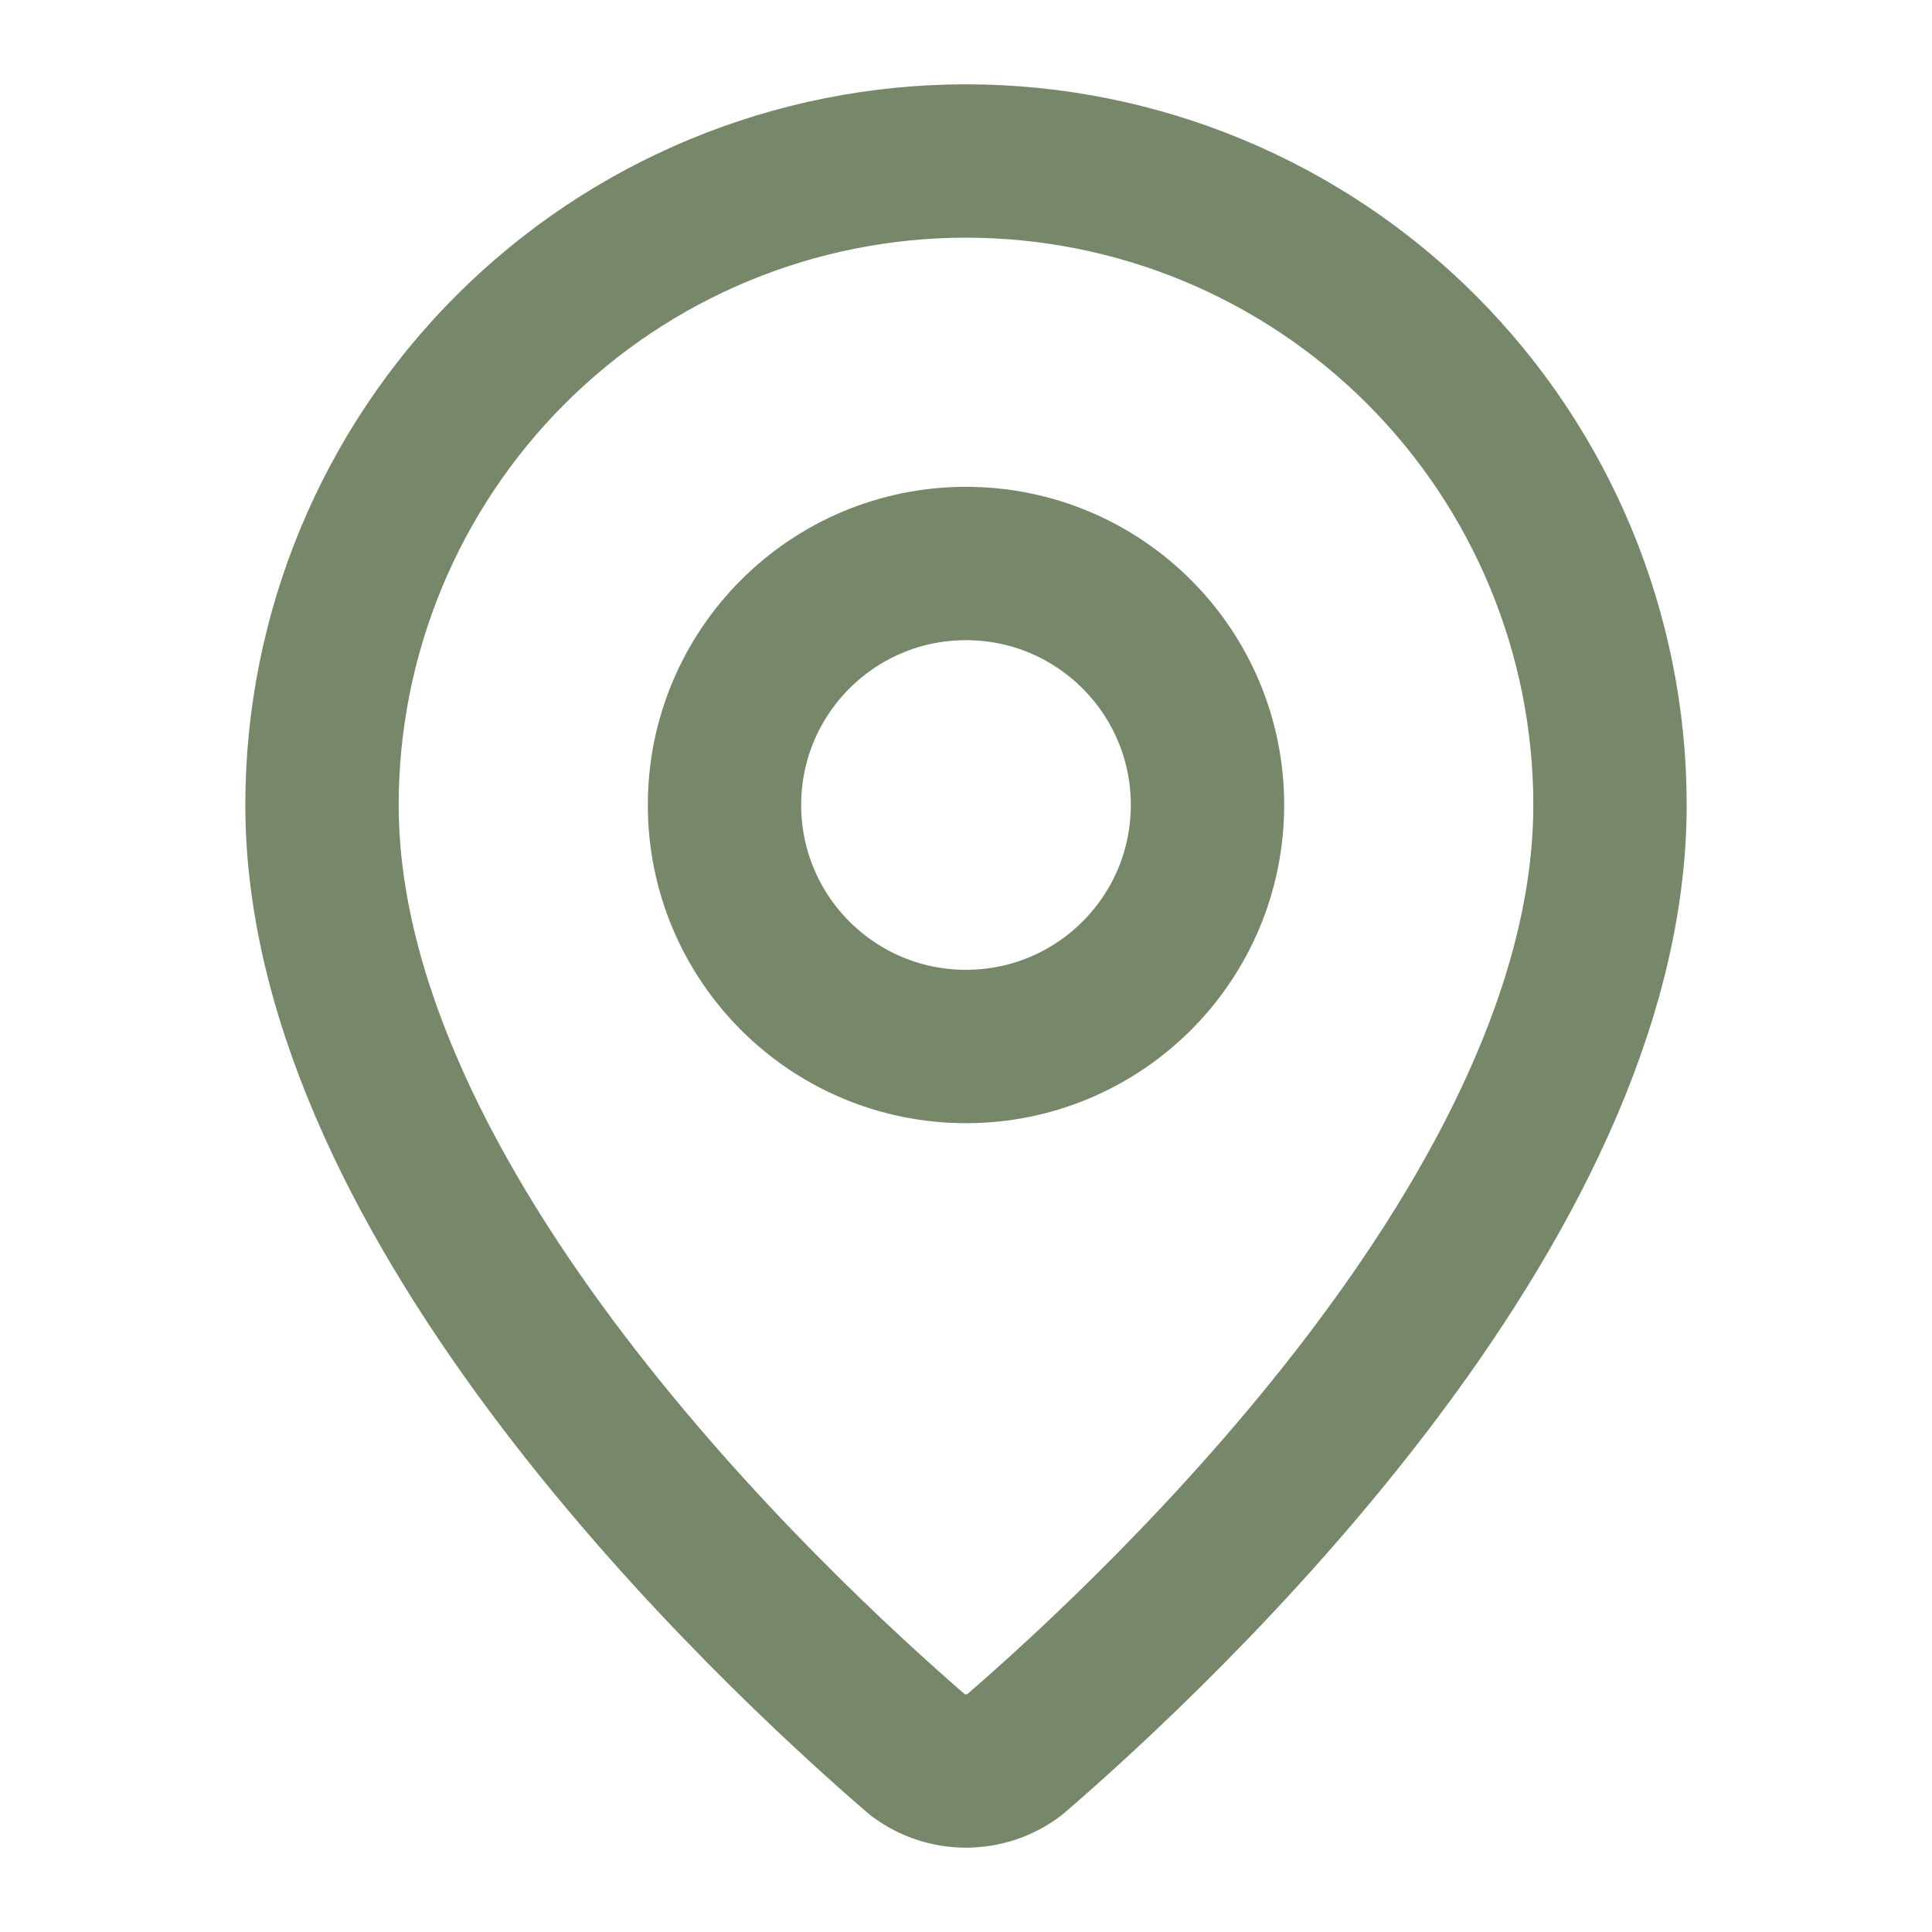
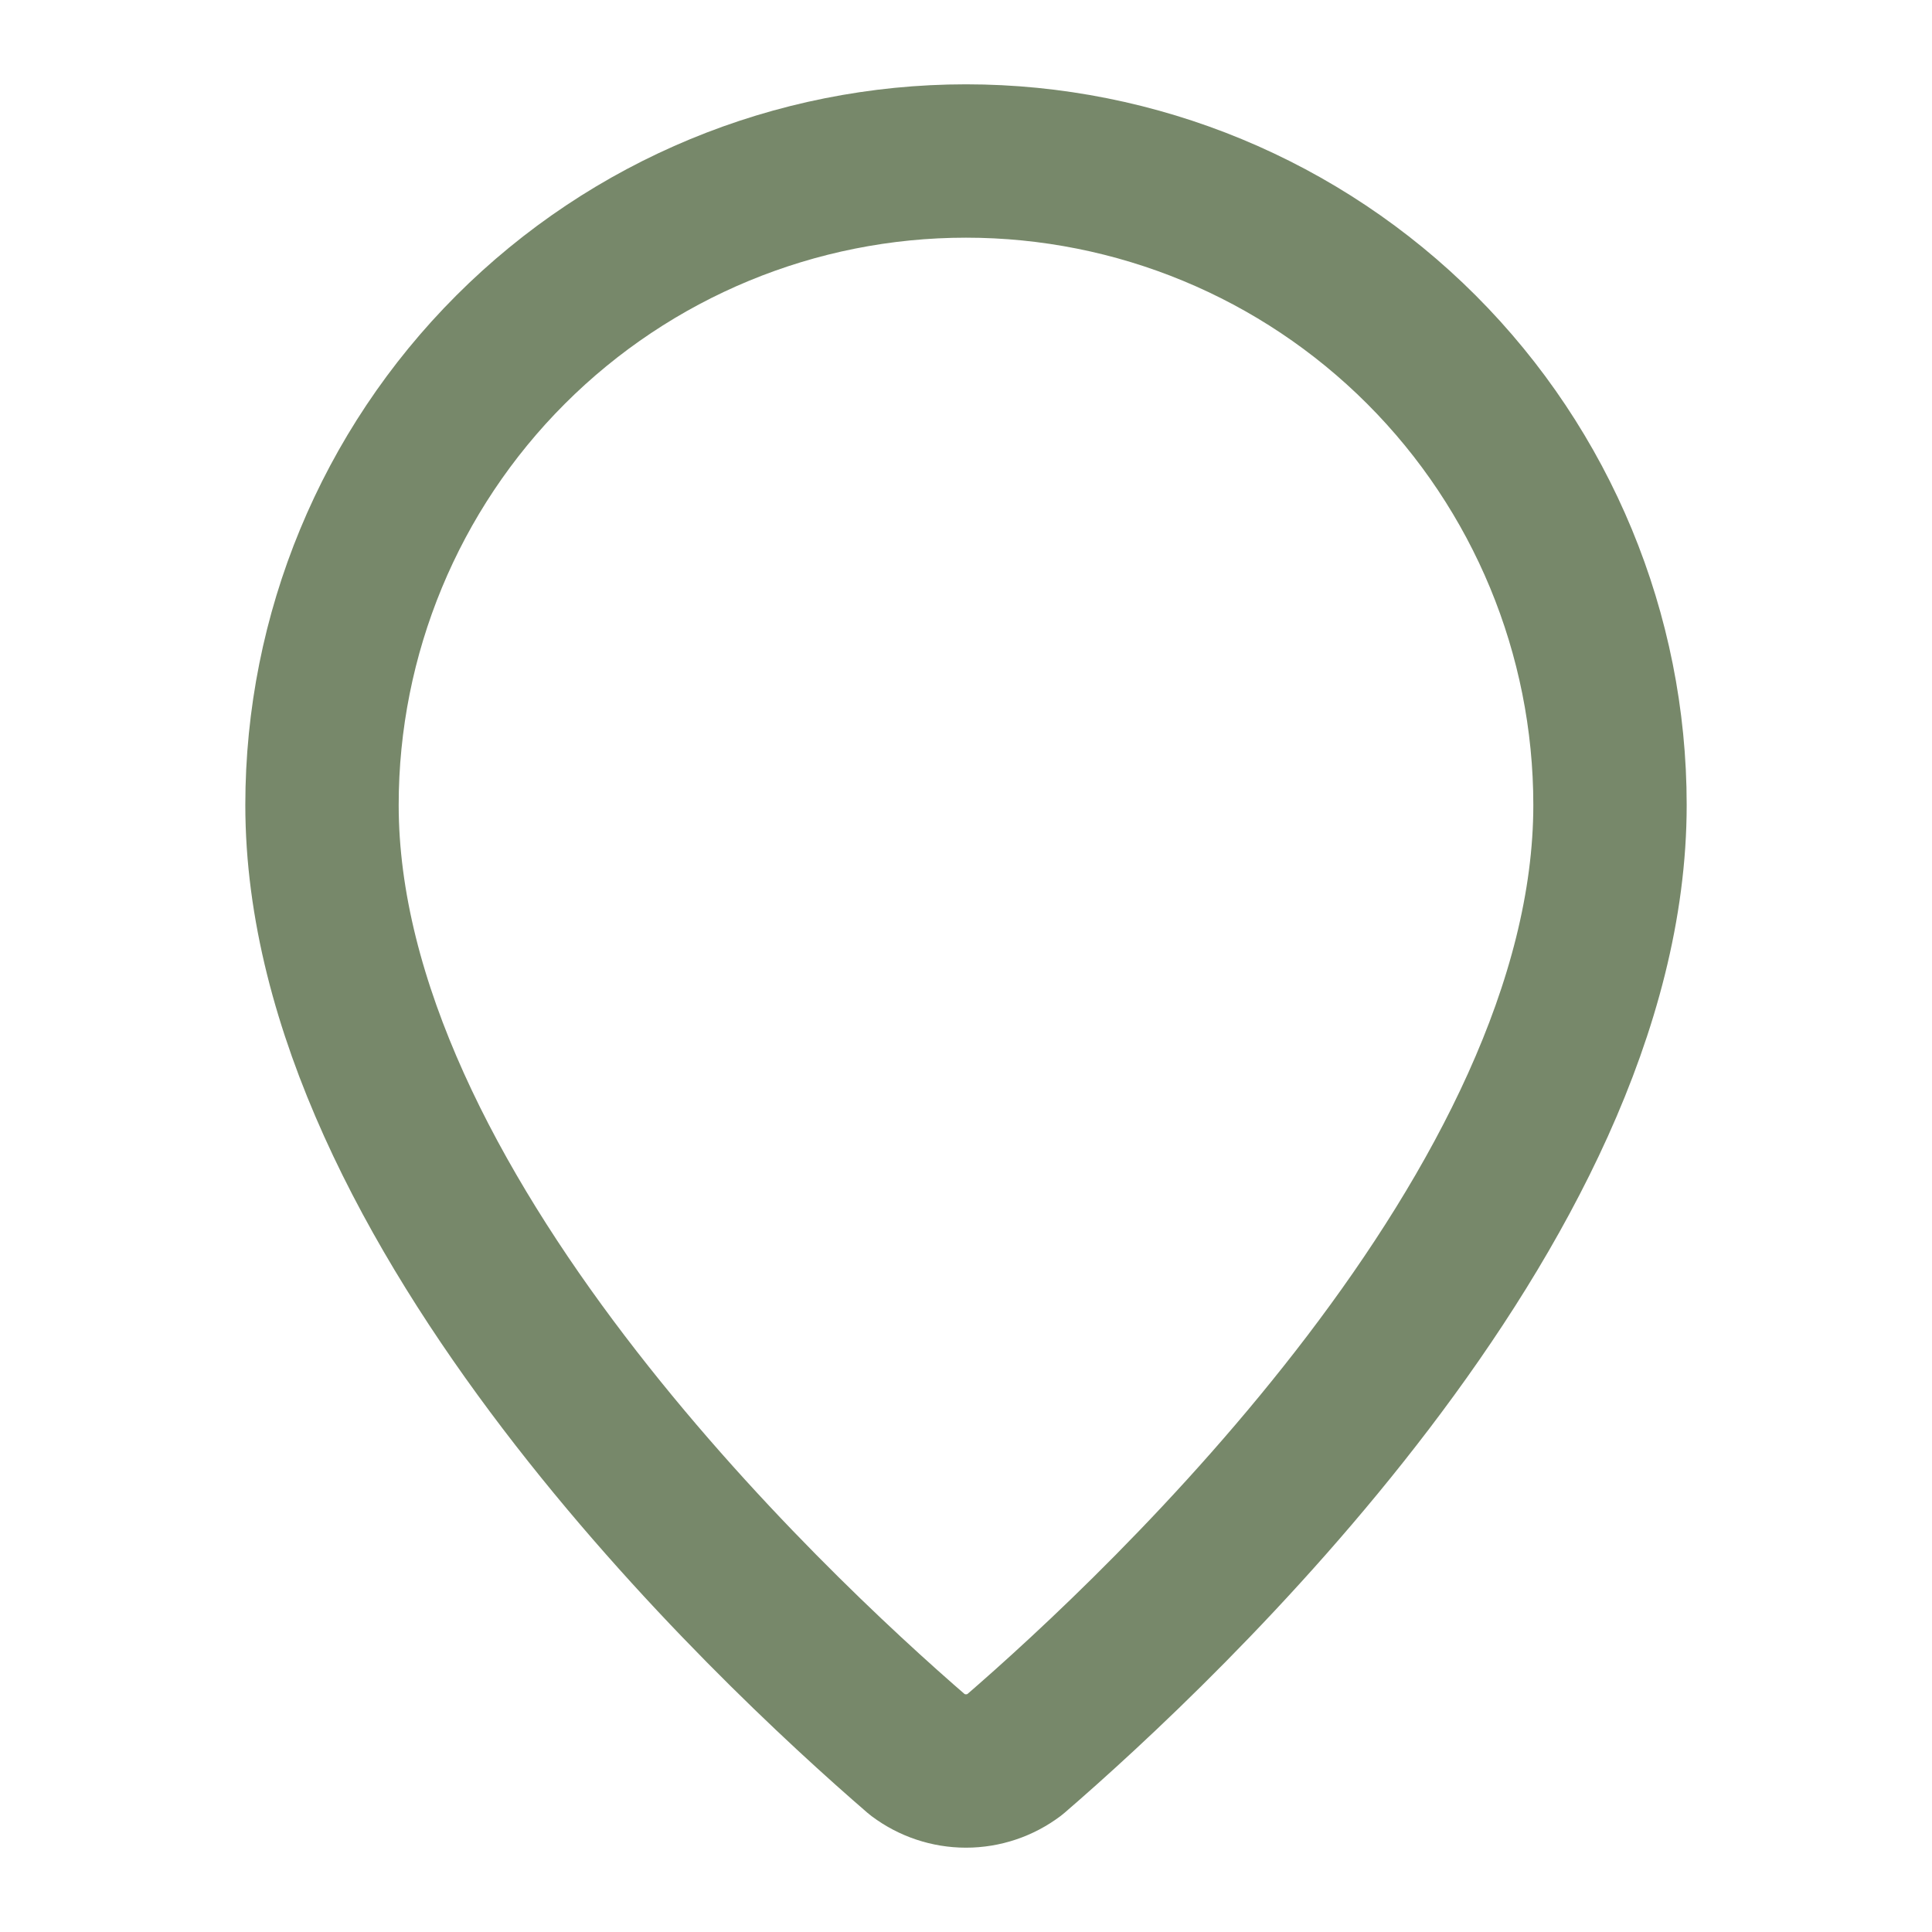
<svg xmlns="http://www.w3.org/2000/svg" width="21" height="21" viewBox="0 0 21 21" fill="none">
  <path d="M17.5 8.75C17.5 13.119 12.653 17.669 11.026 19.074C10.874 19.188 10.69 19.25 10.5 19.25C10.31 19.25 10.126 19.188 9.974 19.074C8.347 17.669 3.5 13.119 3.5 8.75C3.5 6.893 4.237 5.113 5.55 3.8C6.863 2.487 8.643 1.75 10.5 1.75C12.357 1.75 14.137 2.487 15.45 3.8C16.762 5.113 17.5 6.893 17.5 8.75Z" stroke="#77886A" stroke-width="1.667" stroke-linecap="round" stroke-linejoin="round" />
-   <path d="M10.5 11.375C11.95 11.375 13.125 10.2 13.125 8.75C13.125 7.3 11.95 6.125 10.5 6.125C9.05 6.125 7.875 7.3 7.875 8.75C7.875 10.2 9.05 11.375 10.5 11.375Z" stroke="#77886A" stroke-width="1.667" stroke-linecap="round" stroke-linejoin="round" />
</svg>